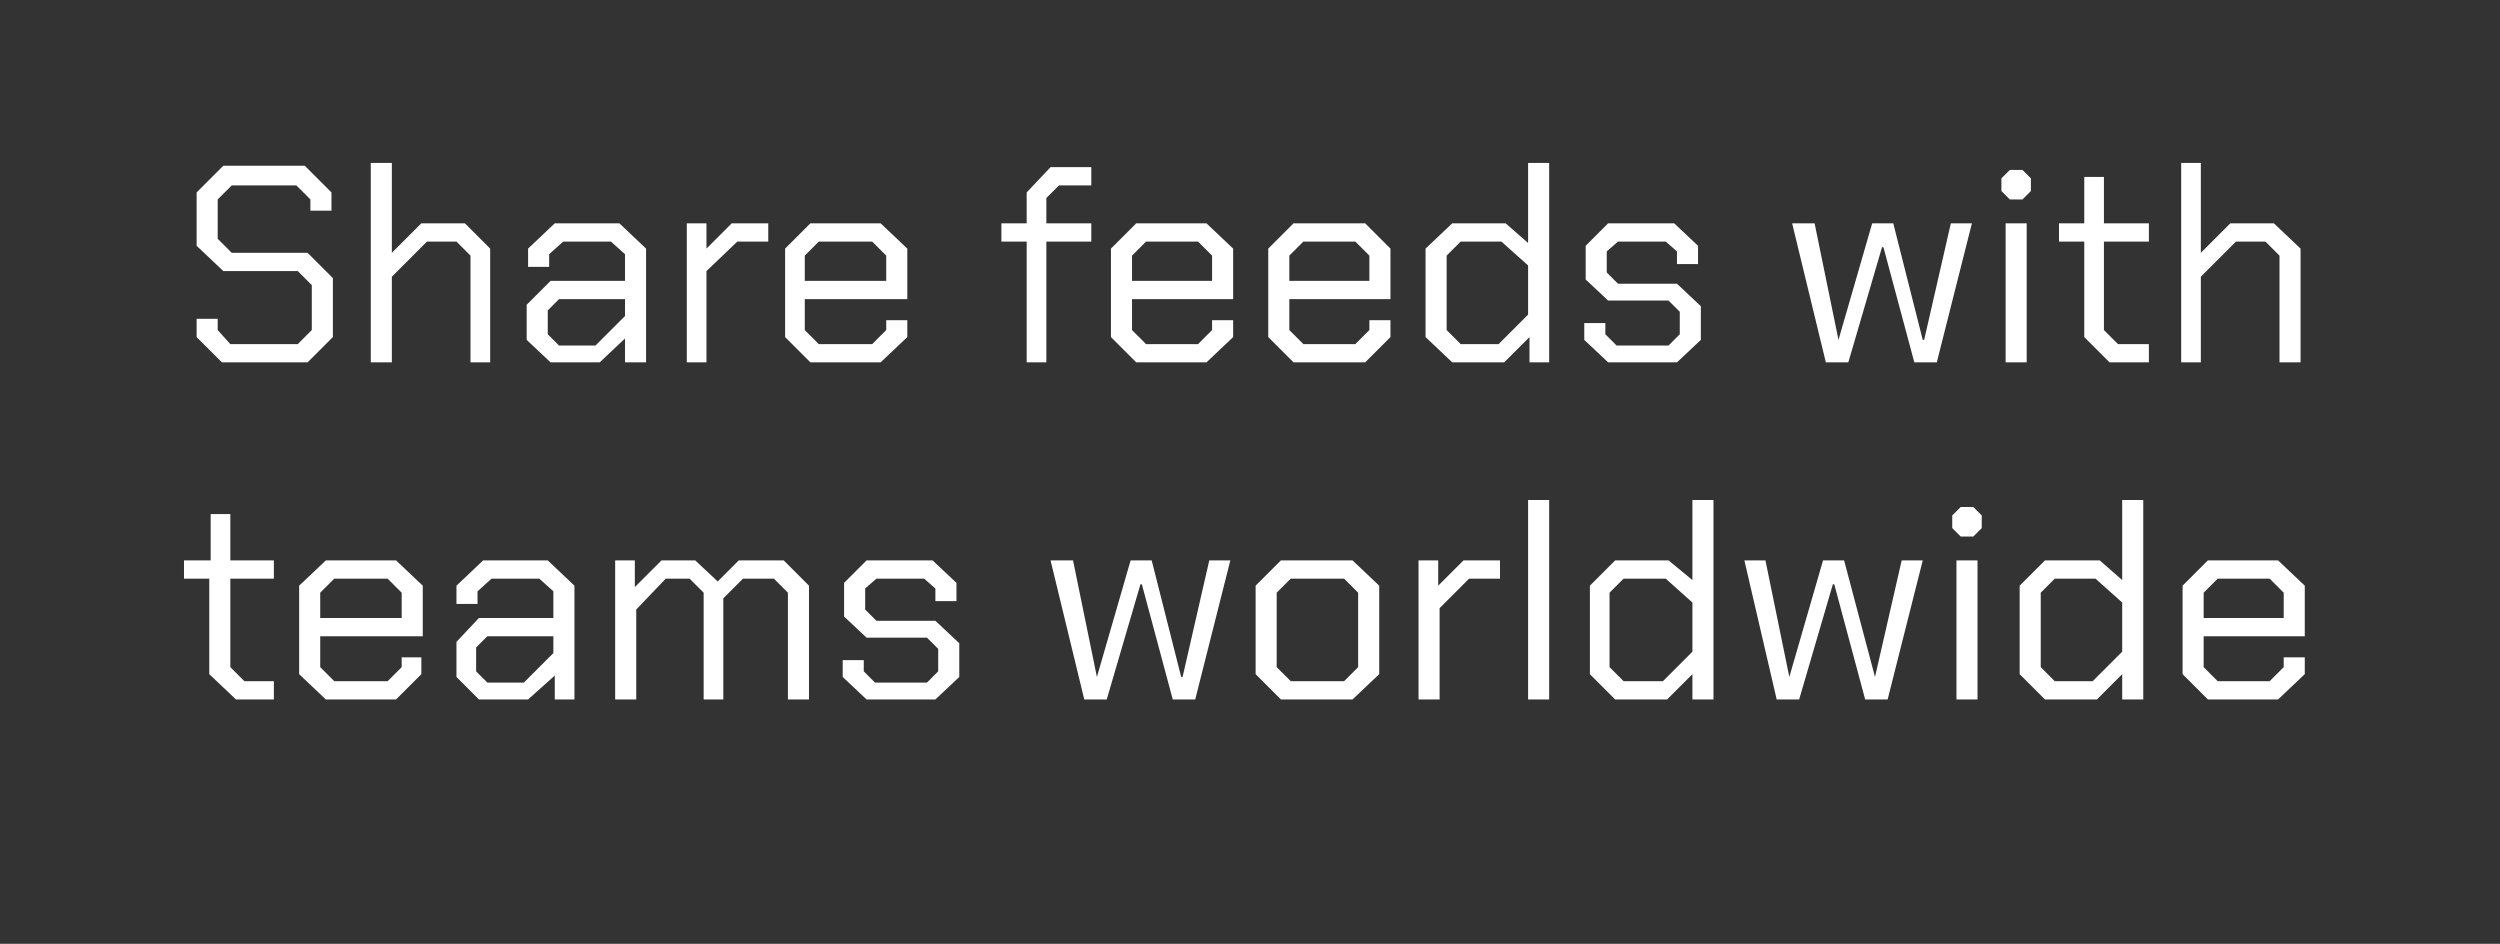
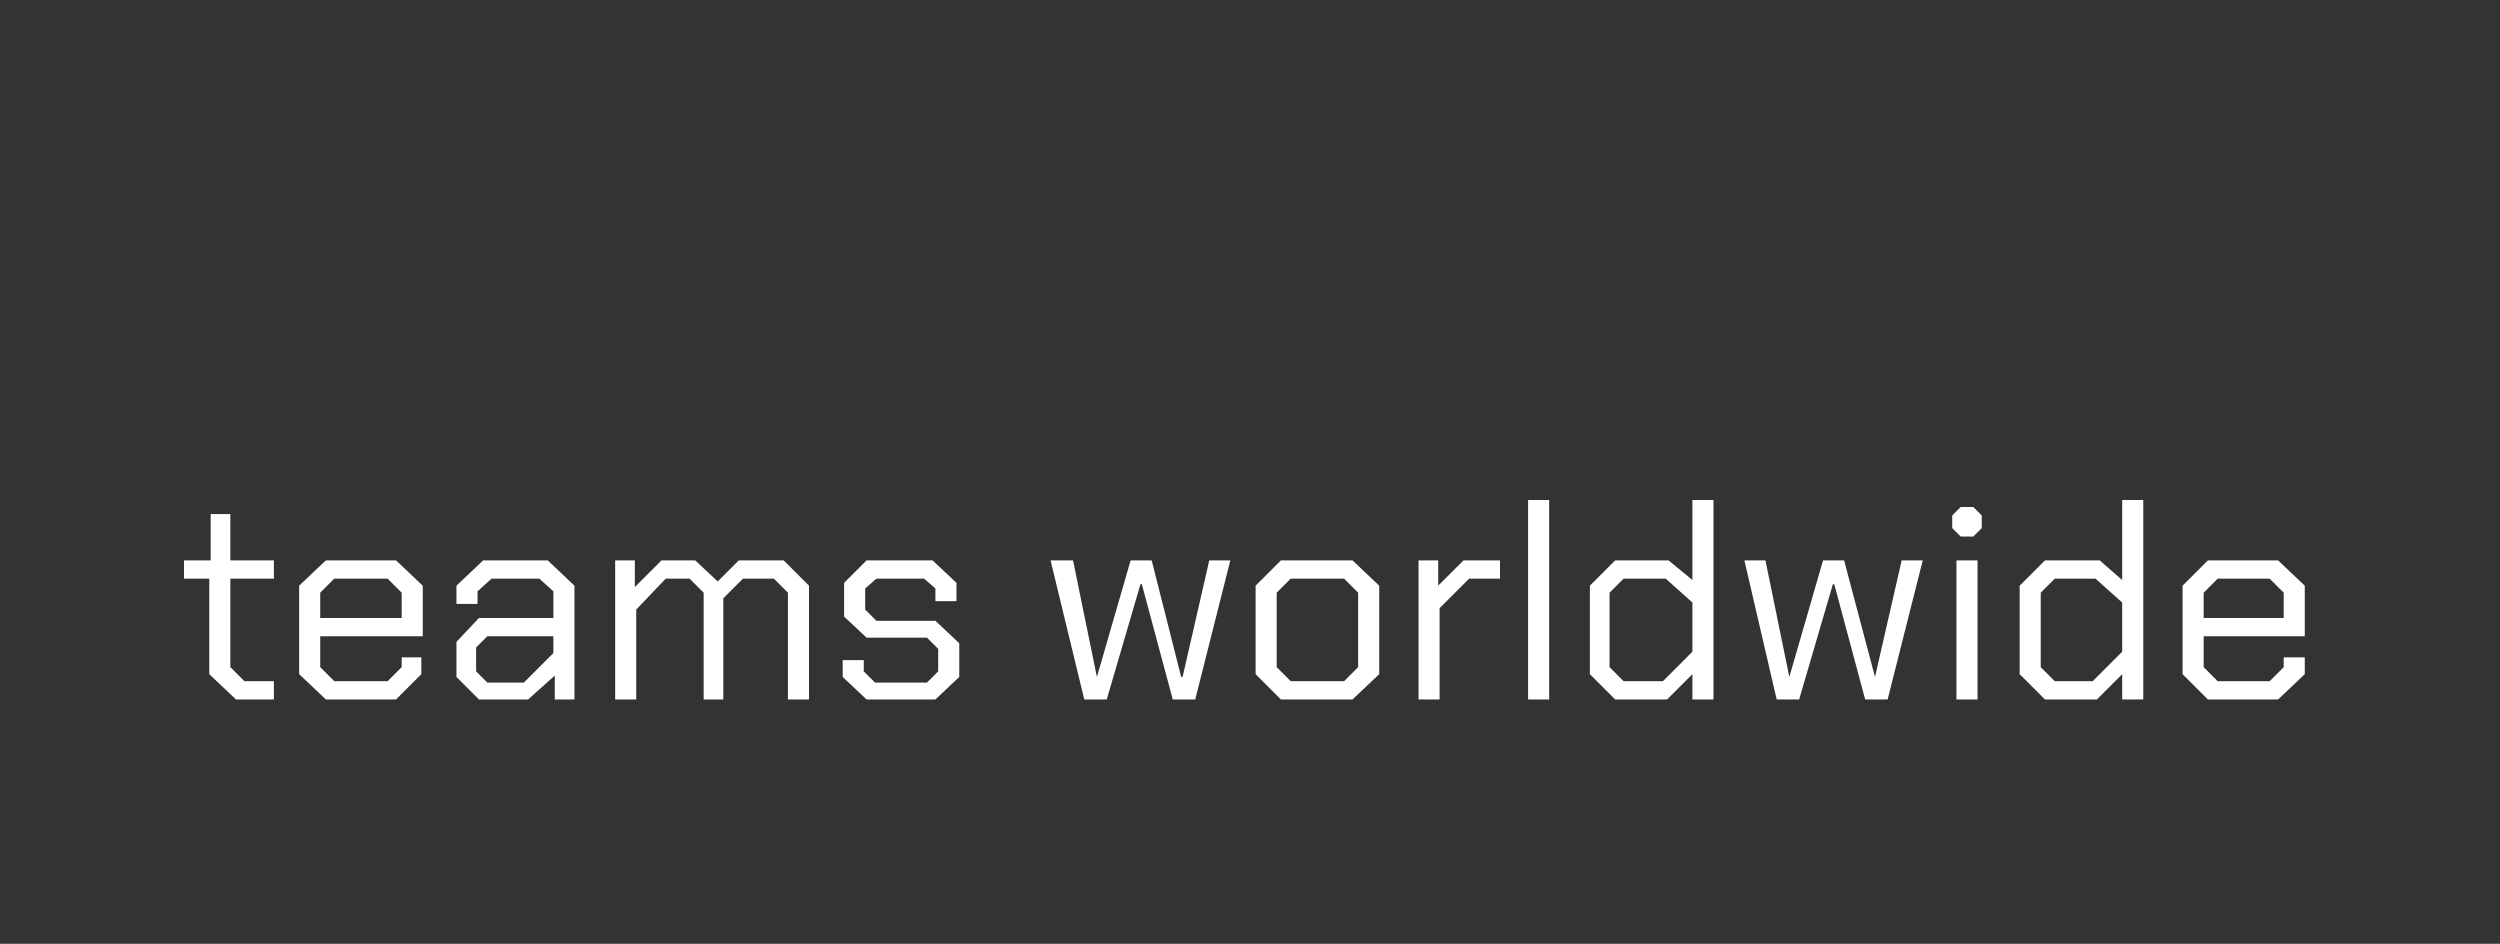
<svg xmlns="http://www.w3.org/2000/svg" version="1.1" width="178px" height="67.2px" viewBox="0 -6 178 67.2" style="top:-6px">
  <rect x="0" y="-6" width="178" height="67.2" fill="#333333" stroke="none" />
  <desc>Share feeds with teams worldwide</desc>
  <defs />
  <g id="Polygon163434">
    <path d="M 14.9 42 L 14.9 35.2 L 13.1 35.2 L 13.1 33.9 L 15 33.9 L 15 30.6 L 16.4 30.6 L 16.4 33.9 L 19.5 33.9 L 19.5 35.2 L 16.4 35.2 L 16.4 41.5 L 17.4 42.5 L 19.5 42.5 L 19.5 43.8 L 16.8 43.8 L 14.9 42 Z M 21.3 42 L 21.3 35.7 L 23.2 33.9 L 28.2 33.9 L 30.1 35.7 L 30.1 39.3 L 22.8 39.3 L 22.8 41.5 L 23.8 42.5 L 27.6 42.5 L 28.6 41.5 L 28.6 40.8 L 30 40.8 L 30 42 L 28.2 43.8 L 23.2 43.8 L 21.3 42 Z M 28.6 38 L 28.6 36.2 L 27.6 35.2 L 23.8 35.2 L 22.8 36.2 L 22.8 38 L 28.6 38 Z M 32.5 42.2 L 32.5 39.7 L 34.1 38 L 39.4 38 L 39.4 36.1 L 38.4 35.2 L 35 35.2 L 34 36.1 L 34 37 L 32.5 37 L 32.5 35.7 L 34.4 33.9 L 39 33.9 L 40.9 35.7 L 40.9 43.8 L 39.5 43.8 L 39.5 42.1 L 37.6 43.8 L 34.1 43.8 L 32.5 42.2 Z M 37.3 42.6 L 39.4 40.5 L 39.4 39.3 L 34.7 39.3 L 33.9 40.1 L 33.9 41.8 L 34.7 42.6 L 37.3 42.6 Z M 43.8 33.9 L 45.2 33.9 L 45.2 35.8 L 47.1 33.9 L 49.5 33.9 L 51.1 35.4 L 52.6 33.9 L 55.8 33.9 L 57.6 35.7 L 57.6 43.8 L 56.1 43.8 L 56.1 36.2 L 55.1 35.2 L 52.9 35.2 L 51.5 36.6 L 51.5 43.8 L 50.1 43.8 L 50.1 36.2 L 49.1 35.2 L 47.4 35.2 L 45.3 37.4 L 45.3 43.8 L 43.8 43.8 L 43.8 33.9 Z M 60 42.2 L 60 41 L 61.5 41 L 61.5 41.8 L 62.3 42.6 L 66 42.6 L 66.8 41.8 L 66.8 40.2 L 66 39.4 L 61.7 39.4 L 60.1 37.9 L 60.1 35.5 L 61.7 33.9 L 66.4 33.9 L 68.1 35.5 L 68.1 36.8 L 66.6 36.8 L 66.6 35.9 L 65.8 35.2 L 62.4 35.2 L 61.6 35.9 L 61.6 37.4 L 62.4 38.2 L 66.6 38.2 L 68.3 39.8 L 68.3 42.2 L 66.6 43.8 L 61.7 43.8 L 60 42.2 Z M 74.8 33.9 L 76.4 33.9 L 78.1 42.2 L 78.1 42.2 L 80.5 33.9 L 82 33.9 L 84.1 42.2 L 84.2 42.2 L 86.1 33.9 L 87.6 33.9 L 85.1 43.8 L 83.5 43.8 L 81.3 35.6 L 81.2 35.6 L 78.8 43.8 L 77.2 43.8 L 74.8 33.9 Z M 89.4 42 L 89.4 35.7 L 91.2 33.9 L 96.3 33.9 L 98.2 35.7 L 98.2 42 L 96.3 43.8 L 91.2 43.8 L 89.4 42 Z M 95.7 42.5 L 96.7 41.5 L 96.7 36.2 L 95.7 35.2 L 91.9 35.2 L 90.9 36.2 L 90.9 41.5 L 91.9 42.5 L 95.7 42.5 Z M 101 33.9 L 102.4 33.9 L 102.4 35.7 L 104.2 33.9 L 106.8 33.9 L 106.8 35.2 L 104.6 35.2 L 102.5 37.3 L 102.5 43.8 L 101 43.8 L 101 33.9 Z M 108.8 29.6 L 110.3 29.6 L 110.3 43.8 L 108.8 43.8 L 108.8 29.6 Z M 113.2 42 L 113.2 35.7 L 115 33.9 L 118.8 33.9 L 120.5 35.3 L 120.5 29.6 L 122 29.6 L 122 43.8 L 120.5 43.8 L 120.5 42 L 118.7 43.8 L 115 43.8 L 113.2 42 Z M 118.4 42.5 L 120.5 40.4 L 120.5 36.9 L 118.6 35.2 L 115.6 35.2 L 114.6 36.2 L 114.6 41.5 L 115.6 42.5 L 118.4 42.5 Z M 124.2 33.9 L 125.7 33.9 L 127.4 42.2 L 127.4 42.2 L 129.8 33.9 L 131.3 33.9 L 133.5 42.2 L 133.5 42.2 L 135.4 33.9 L 136.9 33.9 L 134.4 43.8 L 132.8 43.8 L 130.6 35.6 L 130.5 35.6 L 128.1 43.8 L 126.5 43.8 L 124.2 33.9 Z M 139 31.6 L 139 30.7 L 139.6 30.1 L 140.5 30.1 L 141.1 30.7 L 141.1 31.6 L 140.5 32.2 L 139.6 32.2 L 139 31.6 Z M 139.3 33.9 L 140.8 33.9 L 140.8 43.8 L 139.3 43.8 L 139.3 33.9 Z M 143.8 42 L 143.8 35.7 L 145.6 33.9 L 149.5 33.9 L 151.1 35.3 L 151.1 29.6 L 152.6 29.6 L 152.6 43.8 L 151.1 43.8 L 151.1 42 L 149.3 43.8 L 145.6 43.8 L 143.8 42 Z M 149 42.5 L 151.1 40.4 L 151.1 36.9 L 149.2 35.2 L 146.3 35.2 L 145.3 36.2 L 145.3 41.5 L 146.3 42.5 L 149 42.5 Z M 155.4 42 L 155.4 35.7 L 157.2 33.9 L 162.2 33.9 L 164.1 35.7 L 164.1 39.3 L 156.9 39.3 L 156.9 41.5 L 157.9 42.5 L 161.6 42.5 L 162.6 41.5 L 162.6 40.8 L 164.1 40.8 L 164.1 42 L 162.2 43.8 L 157.2 43.8 L 155.4 42 Z M 162.6 38 L 162.6 36.2 L 161.6 35.2 L 157.9 35.2 L 156.9 36.2 L 156.9 38 L 162.6 38 Z " stroke="none" fill="#fff" />
  </g>
  <g id="Polygon163433">
-     <path d="M 14 18 L 14 16.7 L 15.5 16.7 L 15.5 17.5 L 16.4 18.5 L 21.2 18.5 L 22.2 17.5 L 22.2 14.3 L 21.2 13.3 L 15.9 13.3 L 14 11.5 L 14 7.7 L 15.9 5.8 L 21.7 5.8 L 23.6 7.7 L 23.6 9 L 22.1 9 L 22.1 8.2 L 21.1 7.2 L 16.5 7.2 L 15.5 8.2 L 15.5 11 L 16.5 12 L 21.9 12 L 23.7 13.8 L 23.7 18 L 21.9 19.8 L 15.8 19.8 L 14 18 Z M 26.4 5.6 L 27.9 5.6 L 27.9 12 L 30 9.9 L 33.1 9.9 L 34.9 11.7 L 34.9 19.8 L 33.5 19.8 L 33.5 12.2 L 32.5 11.2 L 30.4 11.2 L 27.9 13.7 L 27.9 19.8 L 26.4 19.8 L 26.4 5.6 Z M 37.5 18.2 L 37.5 15.7 L 39.2 14 L 44.5 14 L 44.5 12.1 L 43.5 11.2 L 40.1 11.2 L 39.1 12.1 L 39.1 13 L 37.6 13 L 37.6 11.7 L 39.5 9.9 L 44.1 9.9 L 46 11.7 L 46 19.8 L 44.5 19.8 L 44.5 18.1 L 42.7 19.8 L 39.2 19.8 L 37.5 18.2 Z M 42.4 18.6 L 44.5 16.5 L 44.5 15.3 L 39.8 15.3 L 39 16.1 L 39 17.8 L 39.8 18.6 L 42.4 18.6 Z M 48.9 9.9 L 50.3 9.9 L 50.3 11.7 L 52.1 9.9 L 54.7 9.9 L 54.7 11.2 L 52.5 11.2 L 50.3 13.3 L 50.3 19.8 L 48.9 19.8 L 48.9 9.9 Z M 55.9 18 L 55.9 11.7 L 57.7 9.9 L 62.7 9.9 L 64.6 11.7 L 64.6 15.3 L 57.3 15.3 L 57.3 17.5 L 58.3 18.5 L 62.1 18.5 L 63.1 17.5 L 63.1 16.8 L 64.6 16.8 L 64.6 18 L 62.7 19.8 L 57.7 19.8 L 55.9 18 Z M 63.1 14 L 63.1 12.2 L 62.1 11.2 L 58.3 11.2 L 57.3 12.2 L 57.3 14 L 63.1 14 Z M 73.1 11.2 L 71.3 11.2 L 71.3 9.9 L 73.1 9.9 L 73.1 7.7 L 74.8 5.9 L 77.7 5.9 L 77.7 7.2 L 75.4 7.2 L 74.5 8.1 L 74.5 9.9 L 77.7 9.9 L 77.7 11.2 L 74.5 11.2 L 74.5 19.8 L 73.1 19.8 L 73.1 11.2 Z M 79.1 18 L 79.1 11.7 L 80.9 9.9 L 85.9 9.9 L 87.8 11.7 L 87.8 15.3 L 80.6 15.3 L 80.6 17.5 L 81.6 18.5 L 85.3 18.5 L 86.3 17.5 L 86.3 16.8 L 87.8 16.8 L 87.8 18 L 85.9 19.8 L 80.9 19.8 L 79.1 18 Z M 86.3 14 L 86.3 12.2 L 85.3 11.2 L 81.6 11.2 L 80.6 12.2 L 80.6 14 L 86.3 14 Z M 90.3 18 L 90.3 11.7 L 92.1 9.9 L 97.2 9.9 L 99 11.7 L 99 15.3 L 91.8 15.3 L 91.8 17.5 L 92.8 18.5 L 96.5 18.5 L 97.5 17.5 L 97.5 16.8 L 99 16.8 L 99 18 L 97.2 19.8 L 92.1 19.8 L 90.3 18 Z M 97.5 14 L 97.5 12.2 L 96.5 11.2 L 92.8 11.2 L 91.8 12.2 L 91.8 14 L 97.5 14 Z M 101.5 18 L 101.5 11.7 L 103.4 9.9 L 107.2 9.9 L 108.8 11.3 L 108.8 5.6 L 110.3 5.6 L 110.3 19.8 L 108.9 19.8 L 108.9 18 L 107.1 19.8 L 103.4 19.8 L 101.5 18 Z M 106.7 18.5 L 108.8 16.4 L 108.8 12.9 L 106.9 11.2 L 104 11.2 L 103 12.2 L 103 17.5 L 104 18.5 L 106.7 18.5 Z M 112.8 18.2 L 112.8 17 L 114.3 17 L 114.3 17.8 L 115.1 18.6 L 118.8 18.6 L 119.6 17.8 L 119.6 16.2 L 118.8 15.4 L 114.5 15.4 L 112.9 13.9 L 112.9 11.5 L 114.5 9.9 L 119.2 9.9 L 120.9 11.5 L 120.9 12.8 L 119.4 12.8 L 119.4 11.9 L 118.6 11.2 L 115.2 11.2 L 114.4 11.9 L 114.4 13.4 L 115.2 14.2 L 119.4 14.2 L 121.1 15.8 L 121.1 18.2 L 119.4 19.8 L 114.5 19.8 L 112.8 18.2 Z M 127.6 9.9 L 129.2 9.9 L 130.9 18.2 L 130.9 18.2 L 133.3 9.9 L 134.8 9.9 L 136.9 18.2 L 137 18.2 L 138.9 9.9 L 140.4 9.9 L 137.9 19.8 L 136.3 19.8 L 134.1 11.6 L 134 11.6 L 131.6 19.8 L 130 19.8 L 127.6 9.9 Z M 142.5 7.6 L 142.5 6.7 L 143.1 6.1 L 144 6.1 L 144.6 6.7 L 144.6 7.6 L 144 8.2 L 143.1 8.2 L 142.5 7.6 Z M 142.8 9.9 L 144.3 9.9 L 144.3 19.8 L 142.8 19.8 L 142.8 9.9 Z M 148.4 18 L 148.4 11.2 L 146.6 11.2 L 146.6 9.9 L 148.4 9.9 L 148.4 6.6 L 149.8 6.6 L 149.8 9.9 L 153 9.9 L 153 11.2 L 149.8 11.2 L 149.8 17.5 L 150.8 18.5 L 153 18.5 L 153 19.8 L 150.2 19.8 L 148.4 18 Z M 155.3 5.6 L 156.7 5.6 L 156.7 12 L 158.8 9.9 L 161.9 9.9 L 163.8 11.7 L 163.8 19.8 L 162.3 19.8 L 162.3 12.2 L 161.3 11.2 L 159.2 11.2 L 156.7 13.7 L 156.7 19.8 L 155.3 19.8 L 155.3 5.6 Z " stroke="none" fill="#fff" />
-   </g>
+     </g>
</svg>